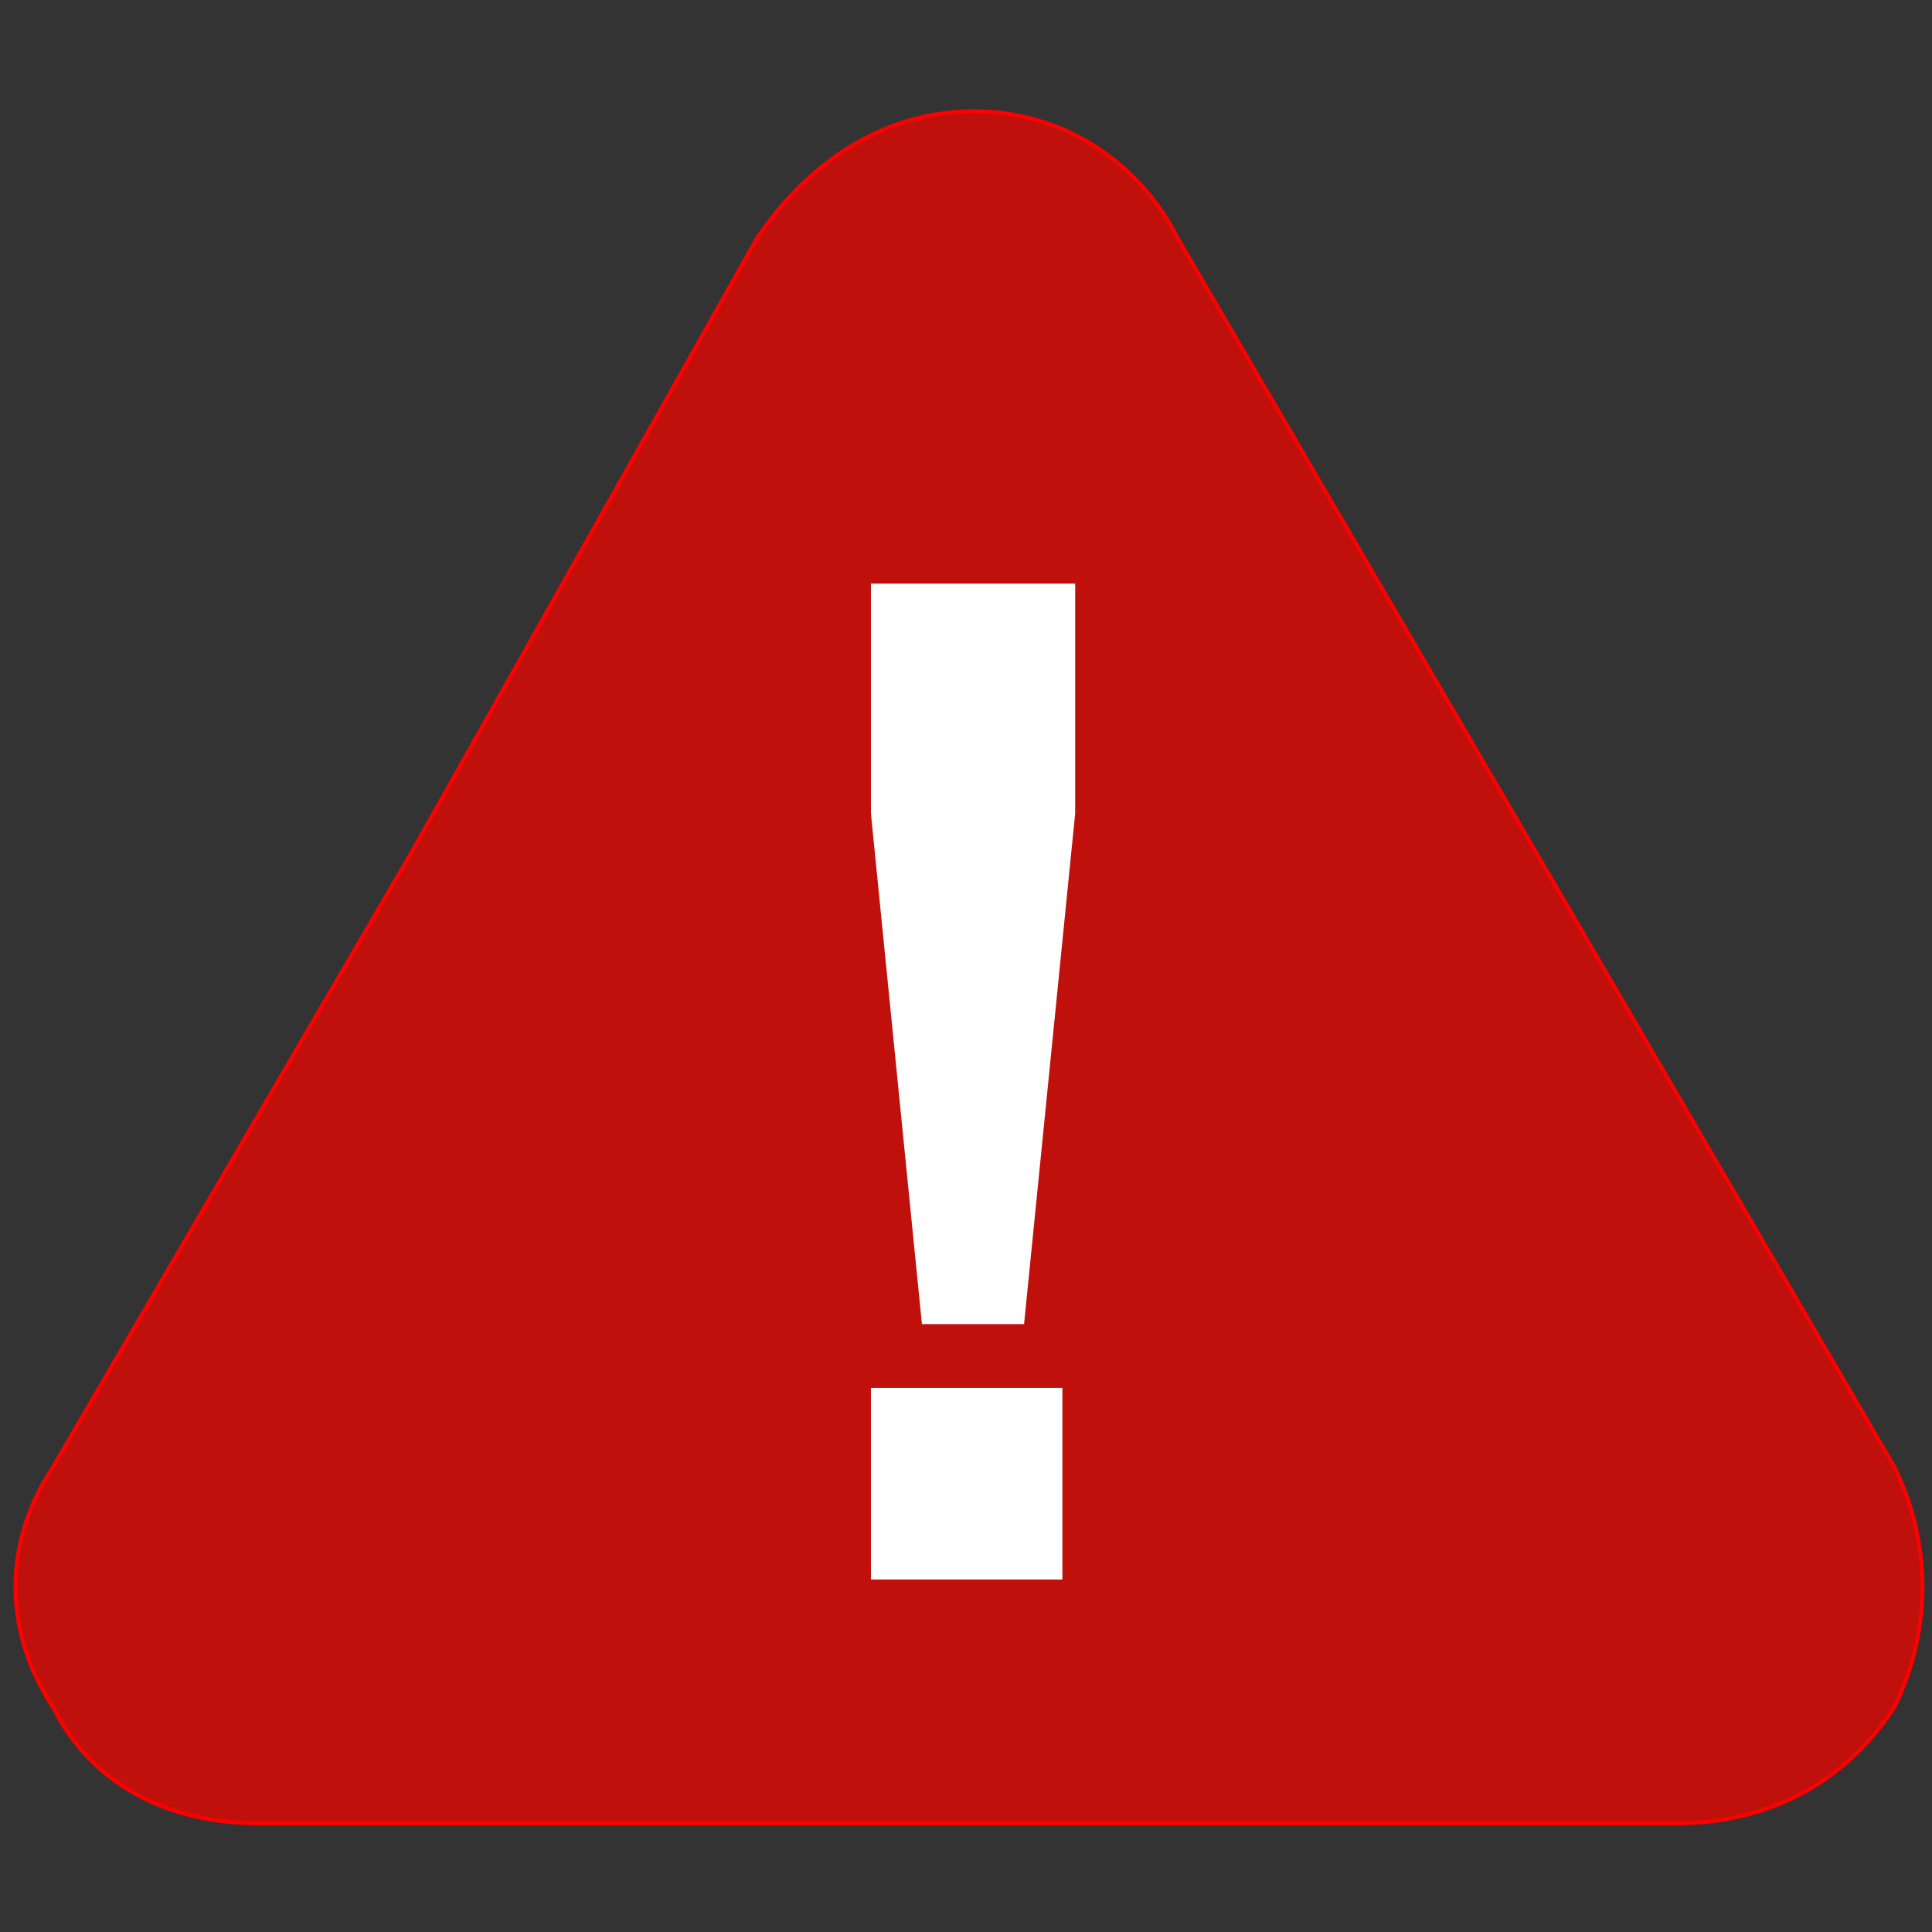
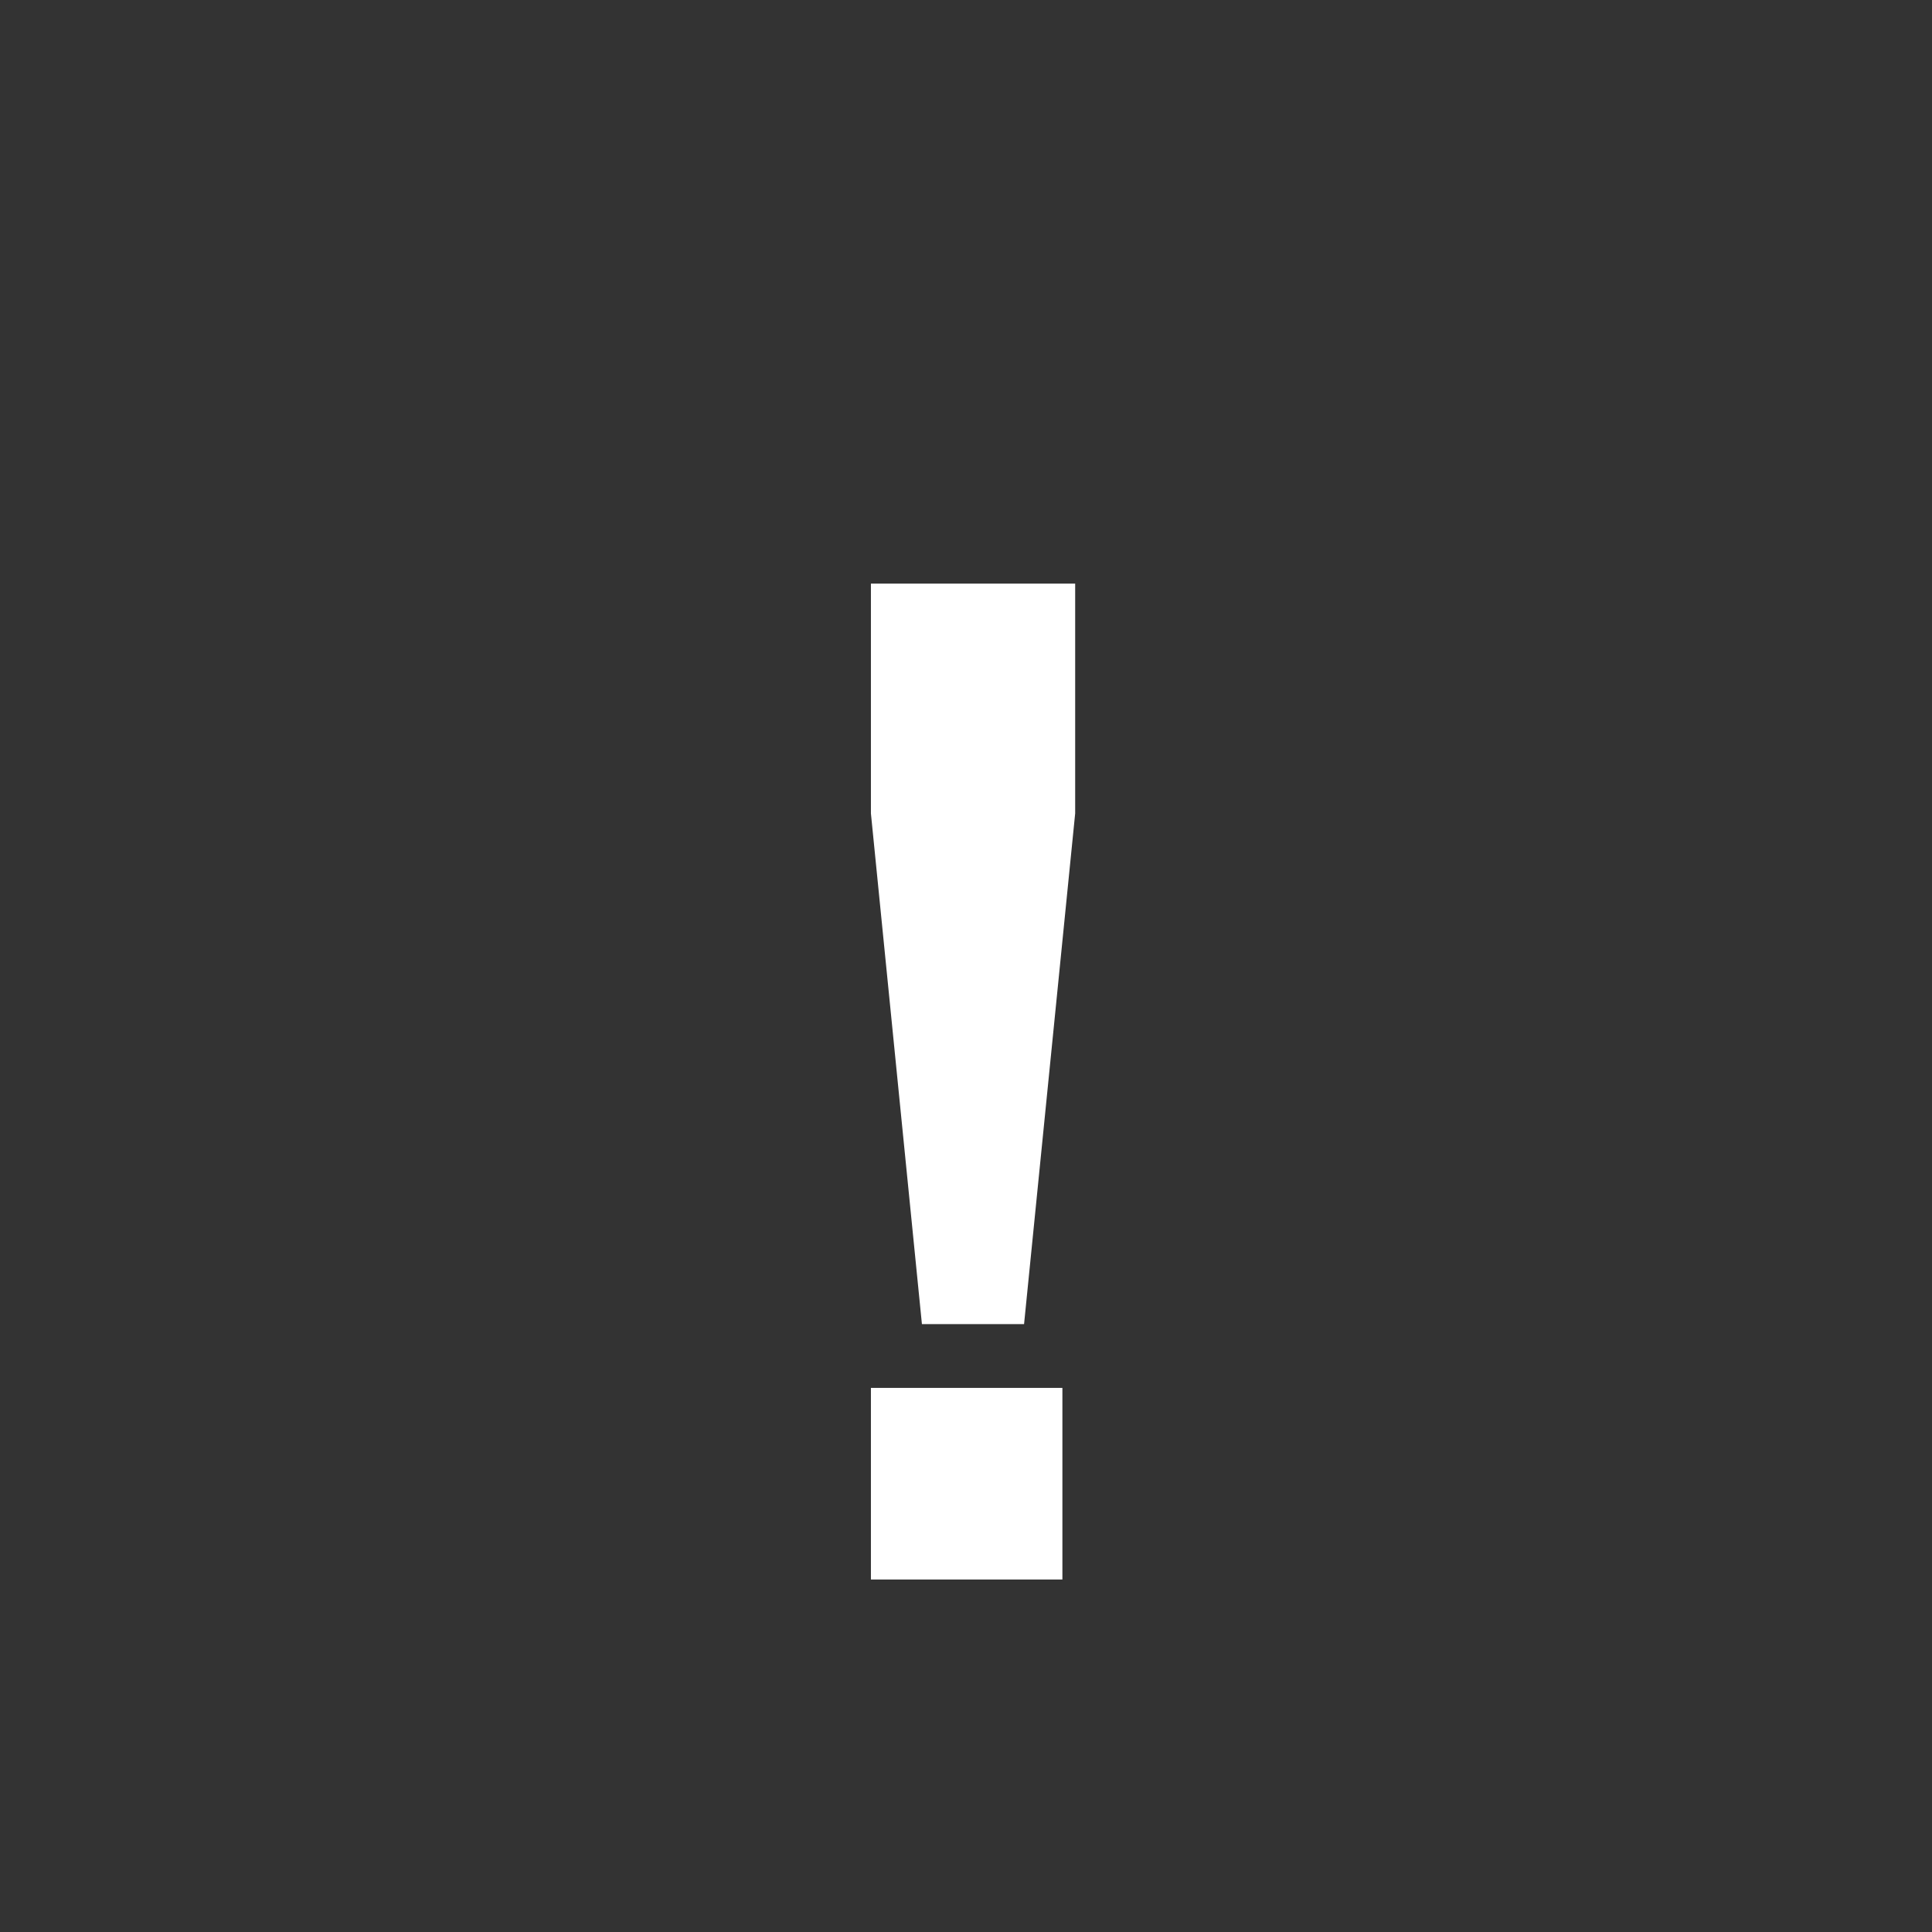
<svg xmlns="http://www.w3.org/2000/svg" width="100" zoomAndPan="magnify" viewBox="0 0 75 75" height="100" preserveAspectRatio="xMidYMid meet" version="1.2">
  <rect x="0" y="0" width="75" height="75" fill="#333333" stroke="none" />
  <defs>
    <clipPath id="e90edd338a">
-       <path d="M 0 4.219 L 75 4.219 L 75 70.969 L 0 70.969 Z M 0 4.219 " />
-     </clipPath>
+       </clipPath>
  </defs>
  <g id="ffaece957b">
    <g clip-rule="nonzero" clip-path="url(#e90edd338a)">
-       <path style="fill-rule:evenodd;fill:#c0100b;fill-opacity:1;stroke-width:0.303;stroke-linecap:butt;stroke-linejoin:miter;stroke:#ff0000;stroke-opacity:1;stroke-miterlimit:4;" d="M 91.001 9.999 L 119.004 57.997 L 146.999 106.003 C 150.002 112 150.002 118.999 146.999 124.997 C 143.003 131.003 136.997 133.998 129.998 133.998 L 18.996 133.998 C 11.997 133.998 6 131.003 2.997 124.997 C -0.999 118.999 -0.999 112 2.997 106.003 L 31 57.997 L 58.001 9.999 C 61.997 4.001 68.003 -0.003 75.002 -0.003 C 82 -0.003 87.998 4.001 91.001 9.999 Z M 91.001 9.999 " transform="matrix(0.496,0,0,0.496,0.601,4.318)" />
-     </g>
+       </g>
    <path style=" stroke:none;fill-rule:nonzero;fill:#ffffff;fill-opacity:1;" d="M 35.789 51.402 L 33.809 31.578 L 33.809 22.656 L 41.738 22.656 L 41.738 31.578 L 39.754 51.402 Z M 33.809 61.316 L 33.809 53.879 L 41.242 53.879 L 41.242 61.316 Z M 33.809 61.316 " />
  </g>
</svg>